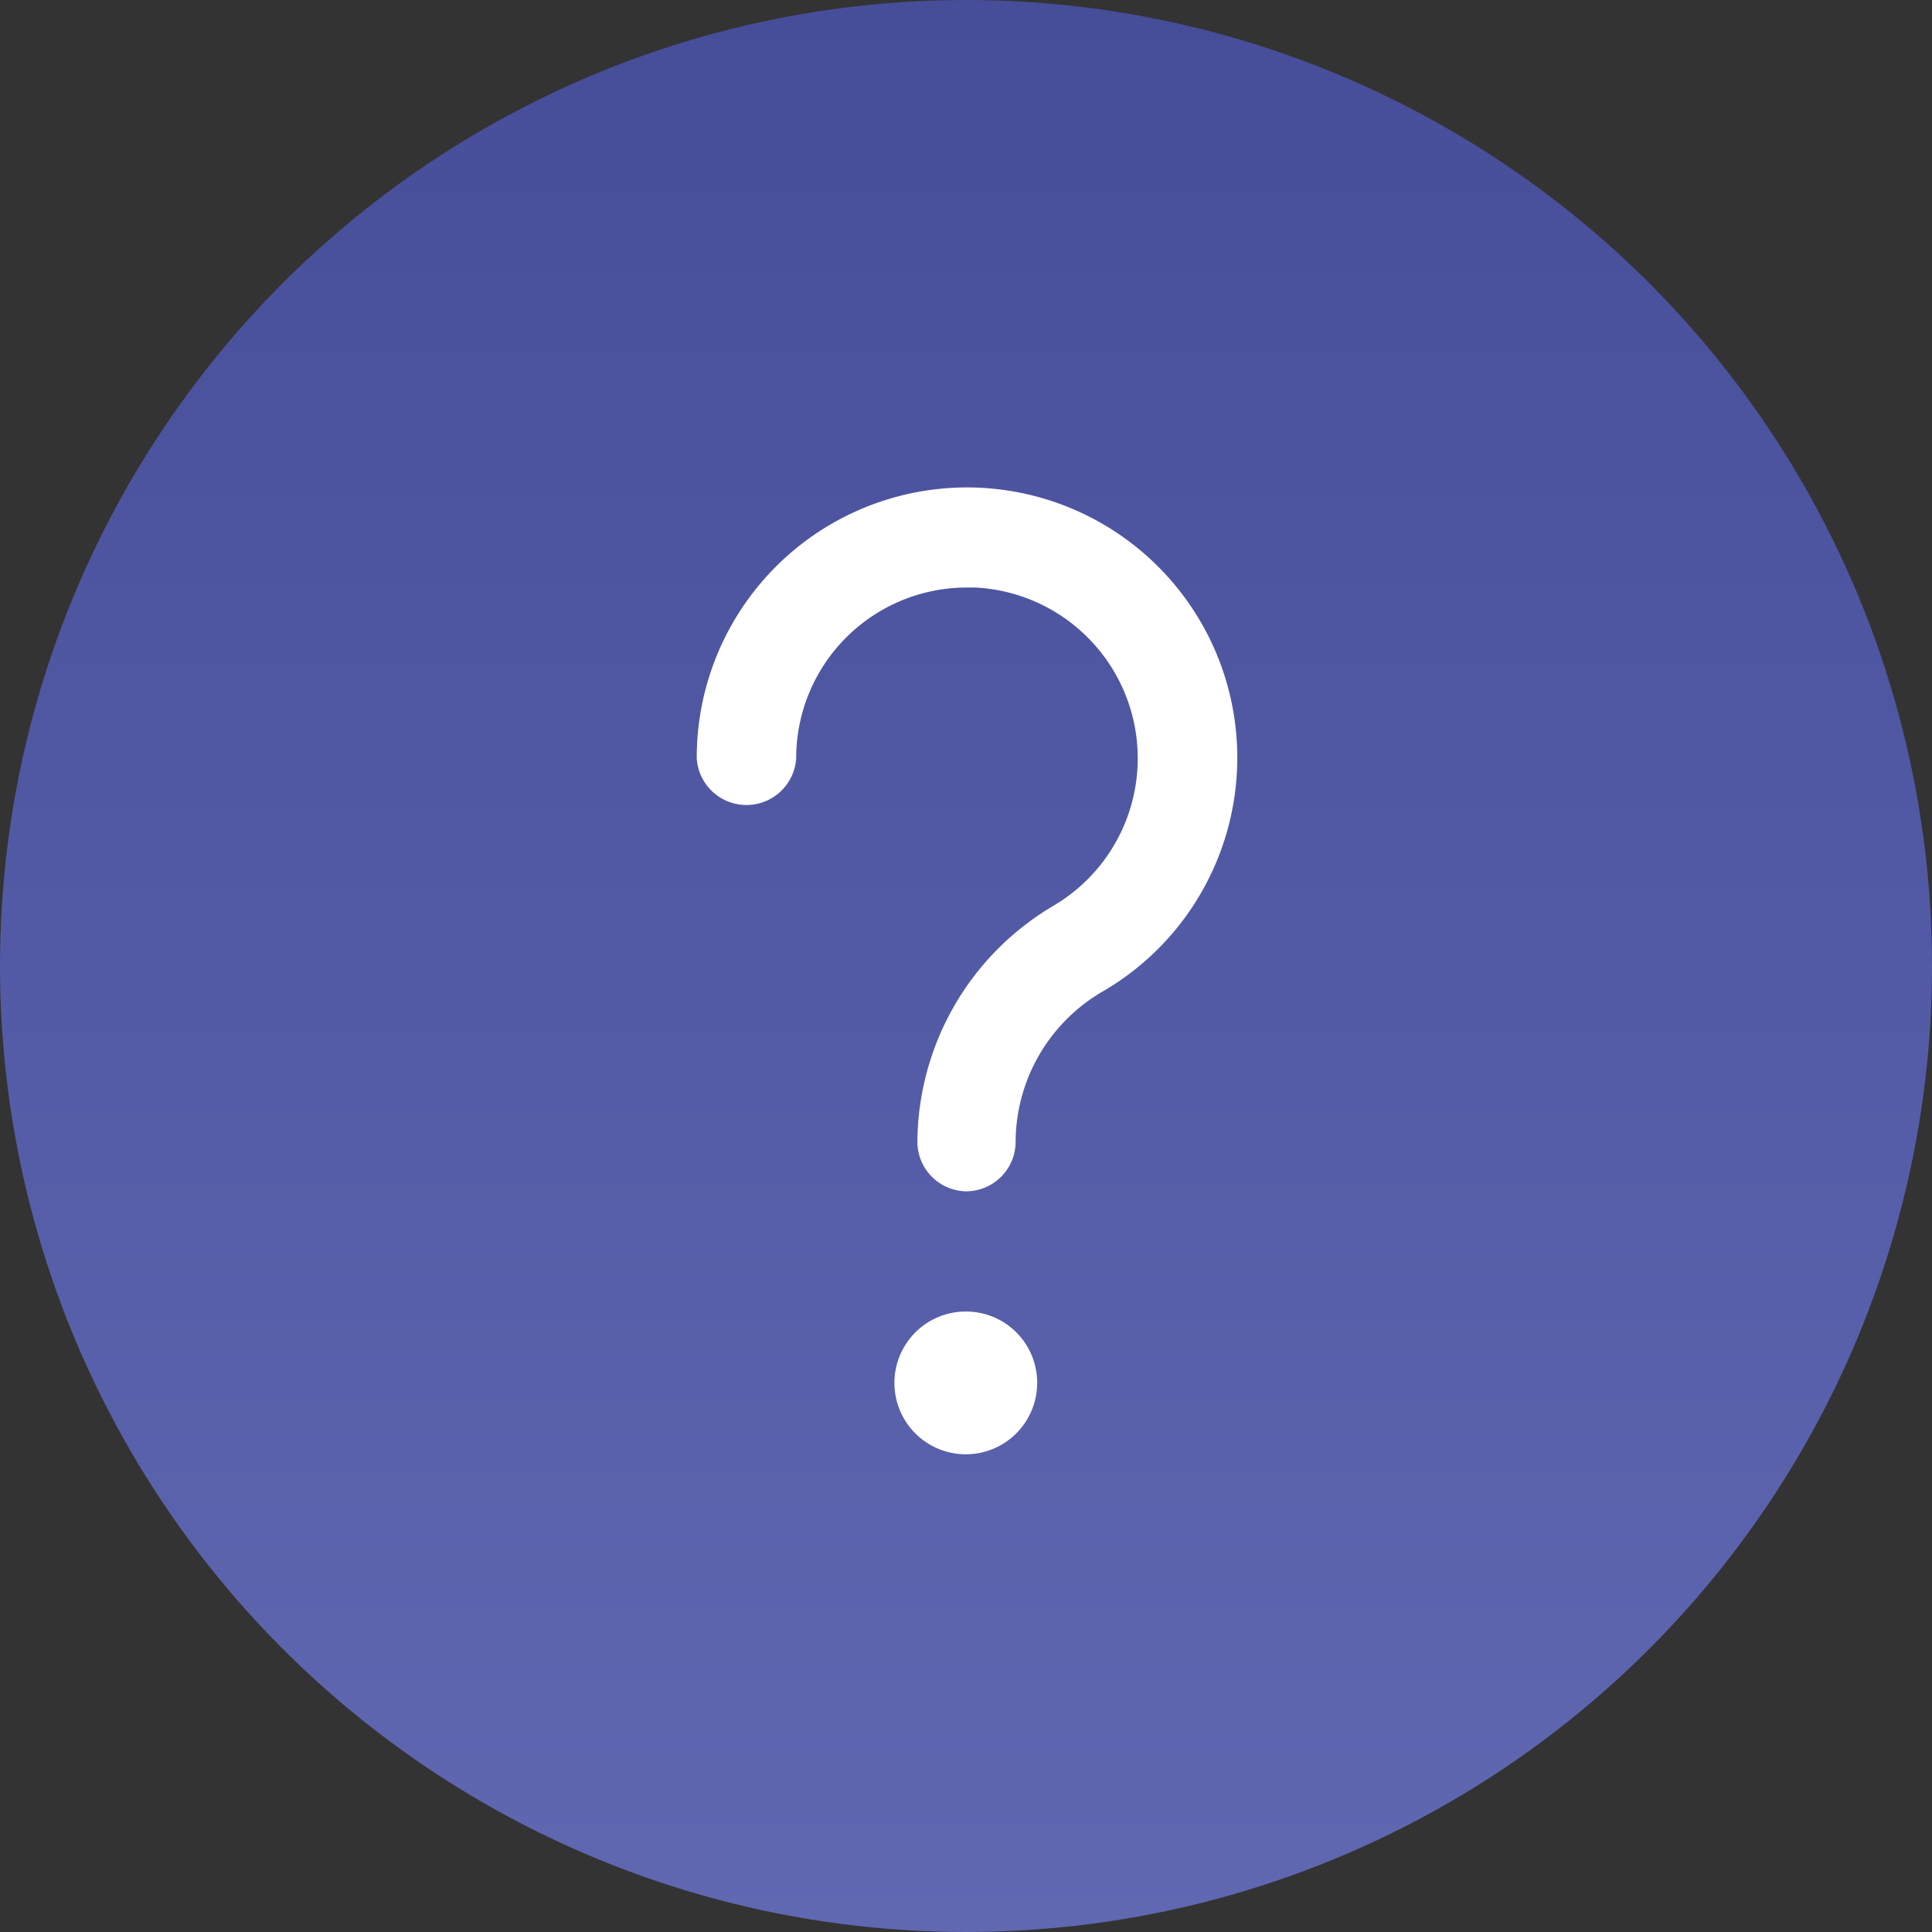
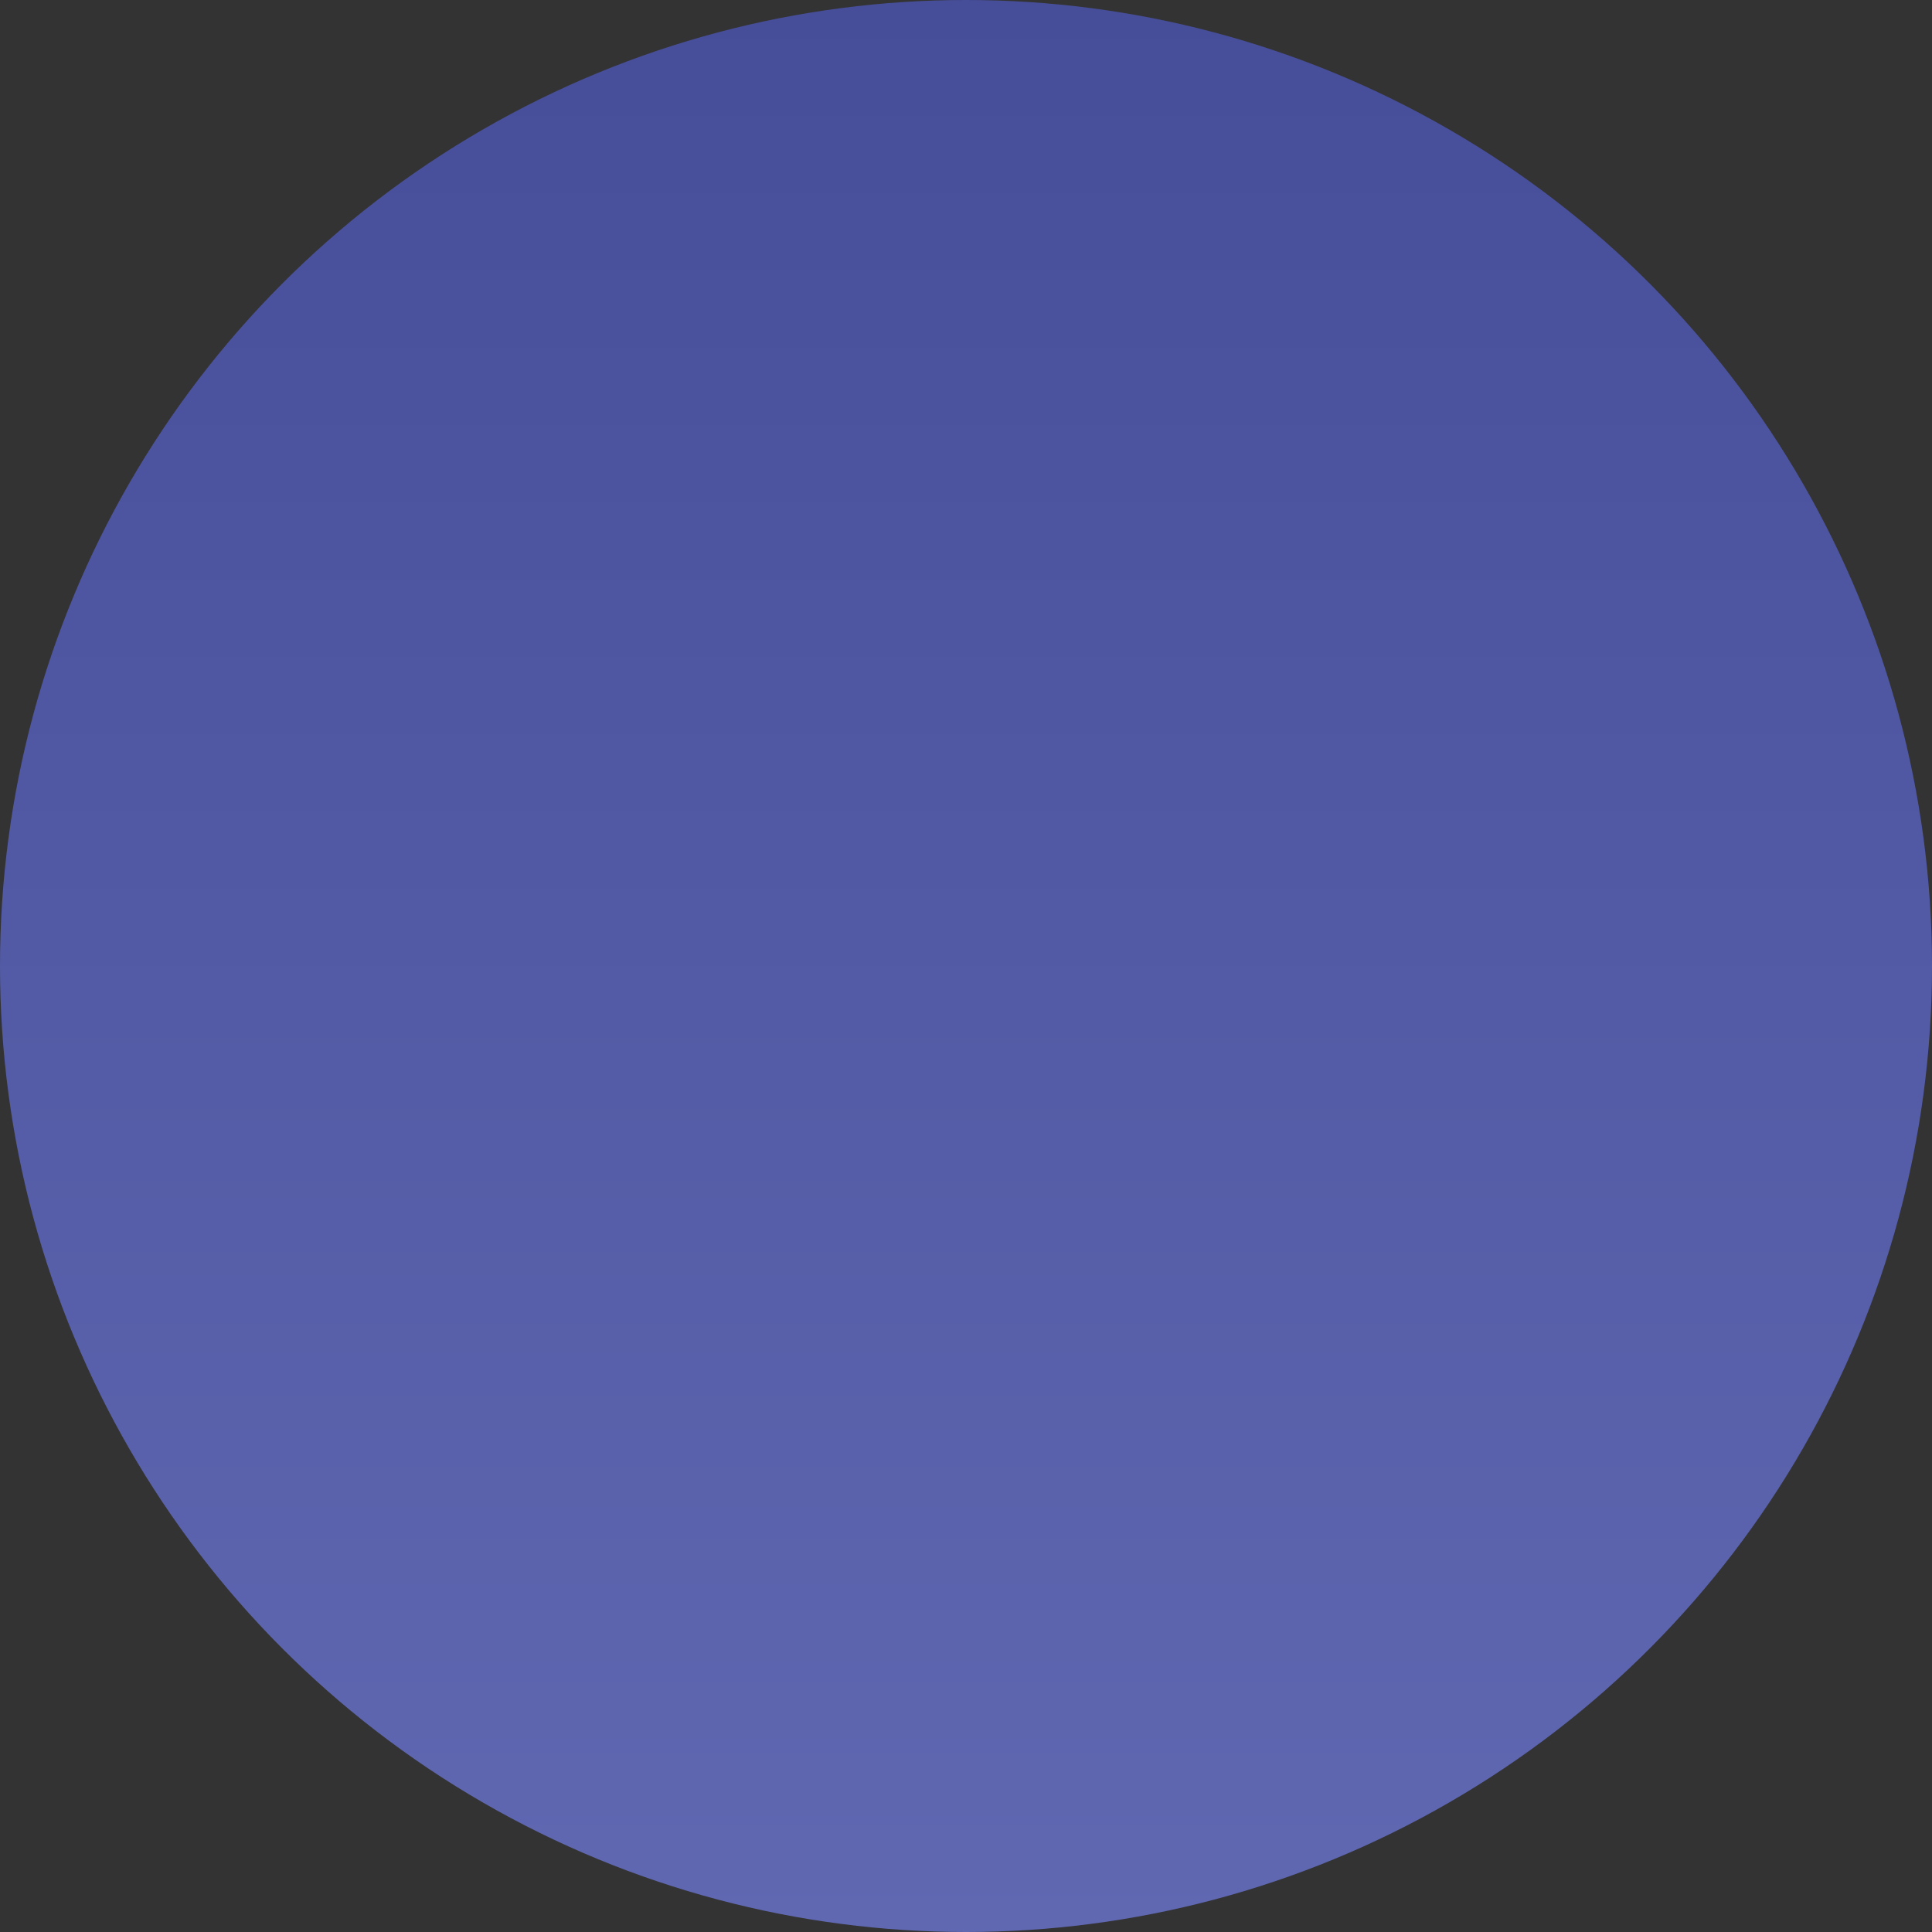
<svg xmlns="http://www.w3.org/2000/svg" viewBox="0 0 95 95">
  <rect x="0" y="0" width="95" height="95" fill="#333333" stroke="none" />
  <defs>
    <style>.cls-1{fill:url(#linear-gradient);}.cls-2{fill:#fff;}</style>
    <linearGradient id="linear-gradient" x1="47.5" y1="95" x2="47.5" gradientUnits="userSpaceOnUse">
      <stop offset="0" stop-color="#6068b2" />
      <stop offset="1" stop-color="#464d99" />
    </linearGradient>
  </defs>
  <g id="Layer_2" data-name="Layer 2">
    <g id="CursorClick">
      <circle class="cls-1" cx="47.5" cy="47.5" r="47.5" />
-       <path class="cls-2" d="M47.5,58.58a2.44,2.44,0,0,0,2.44-2.44,8.59,8.59,0,0,1,4.32-7.41,13.29,13.29,0,1,0-20-11.44,2.45,2.45,0,0,0,4.89,0,8.39,8.39,0,0,1,8.41-8.4h.39a8.41,8.41,0,0,1,3.88,15.63,13.58,13.58,0,0,0-6.72,11.61A2.44,2.44,0,0,0,47.5,58.58Z" />
-       <path class="cls-2" d="M47.48,64.49A3.51,3.51,0,1,0,51,68,3.5,3.5,0,0,0,47.48,64.49Z" />
    </g>
  </g>
</svg>